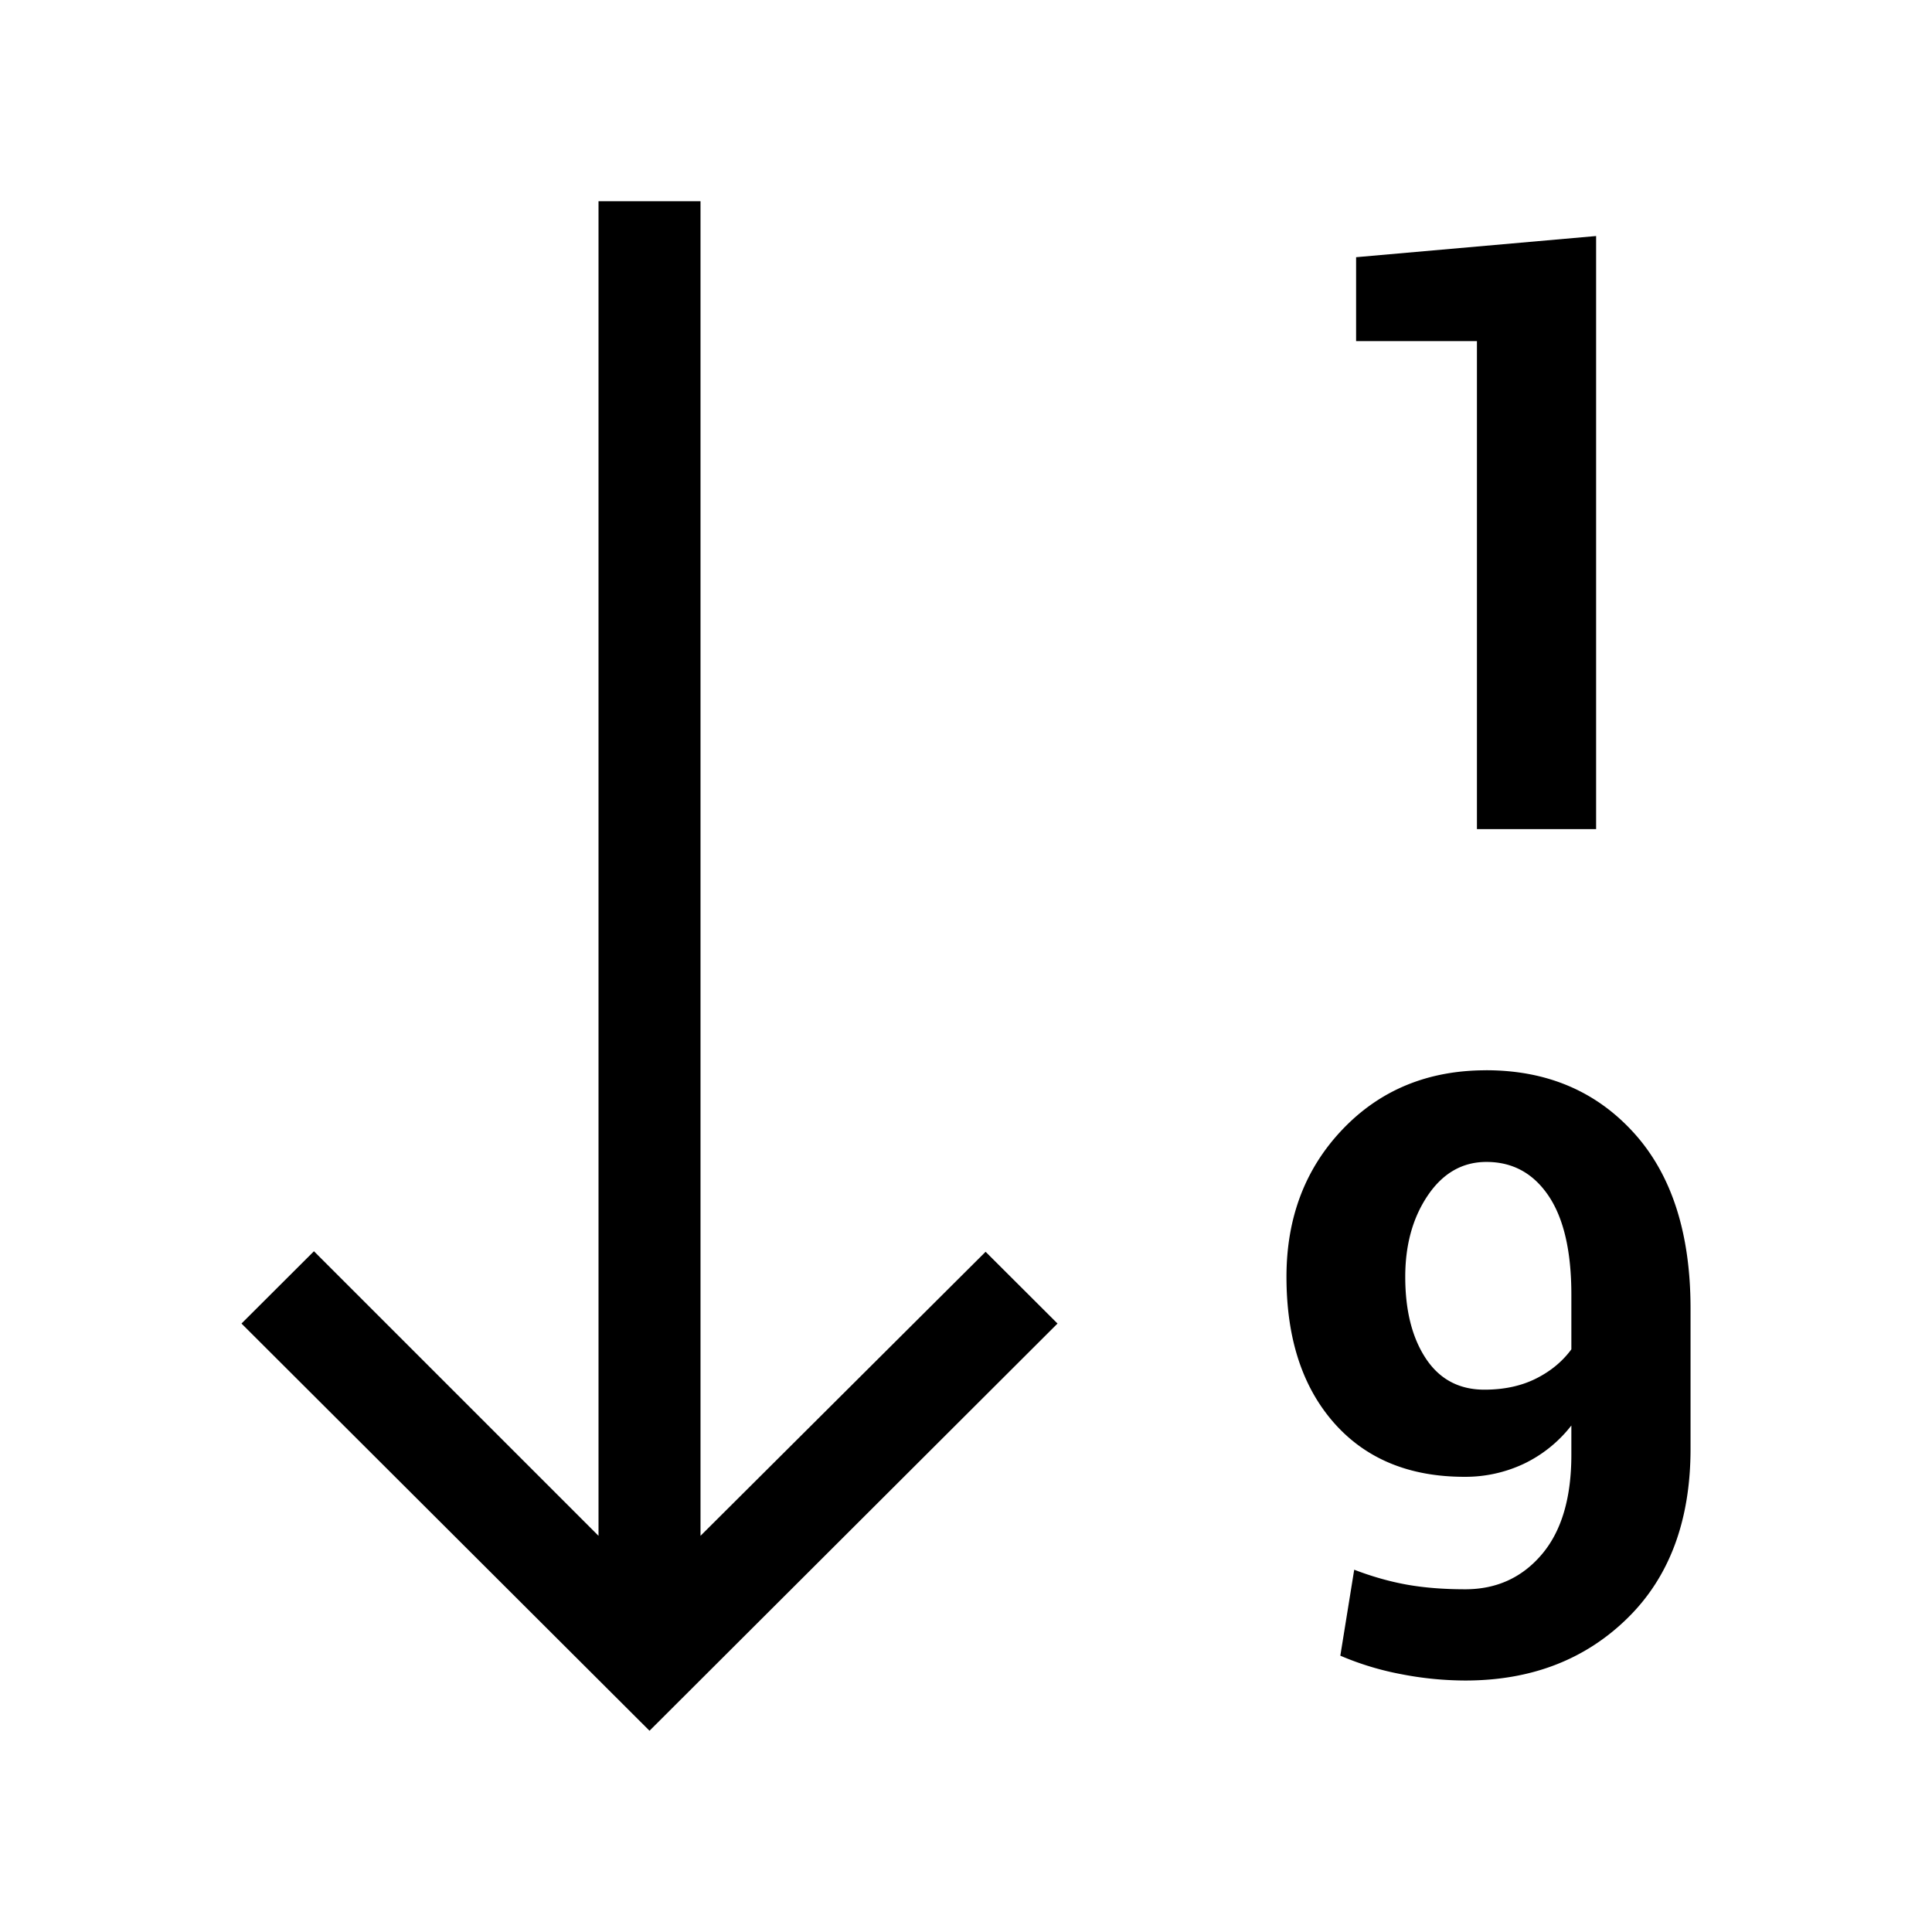
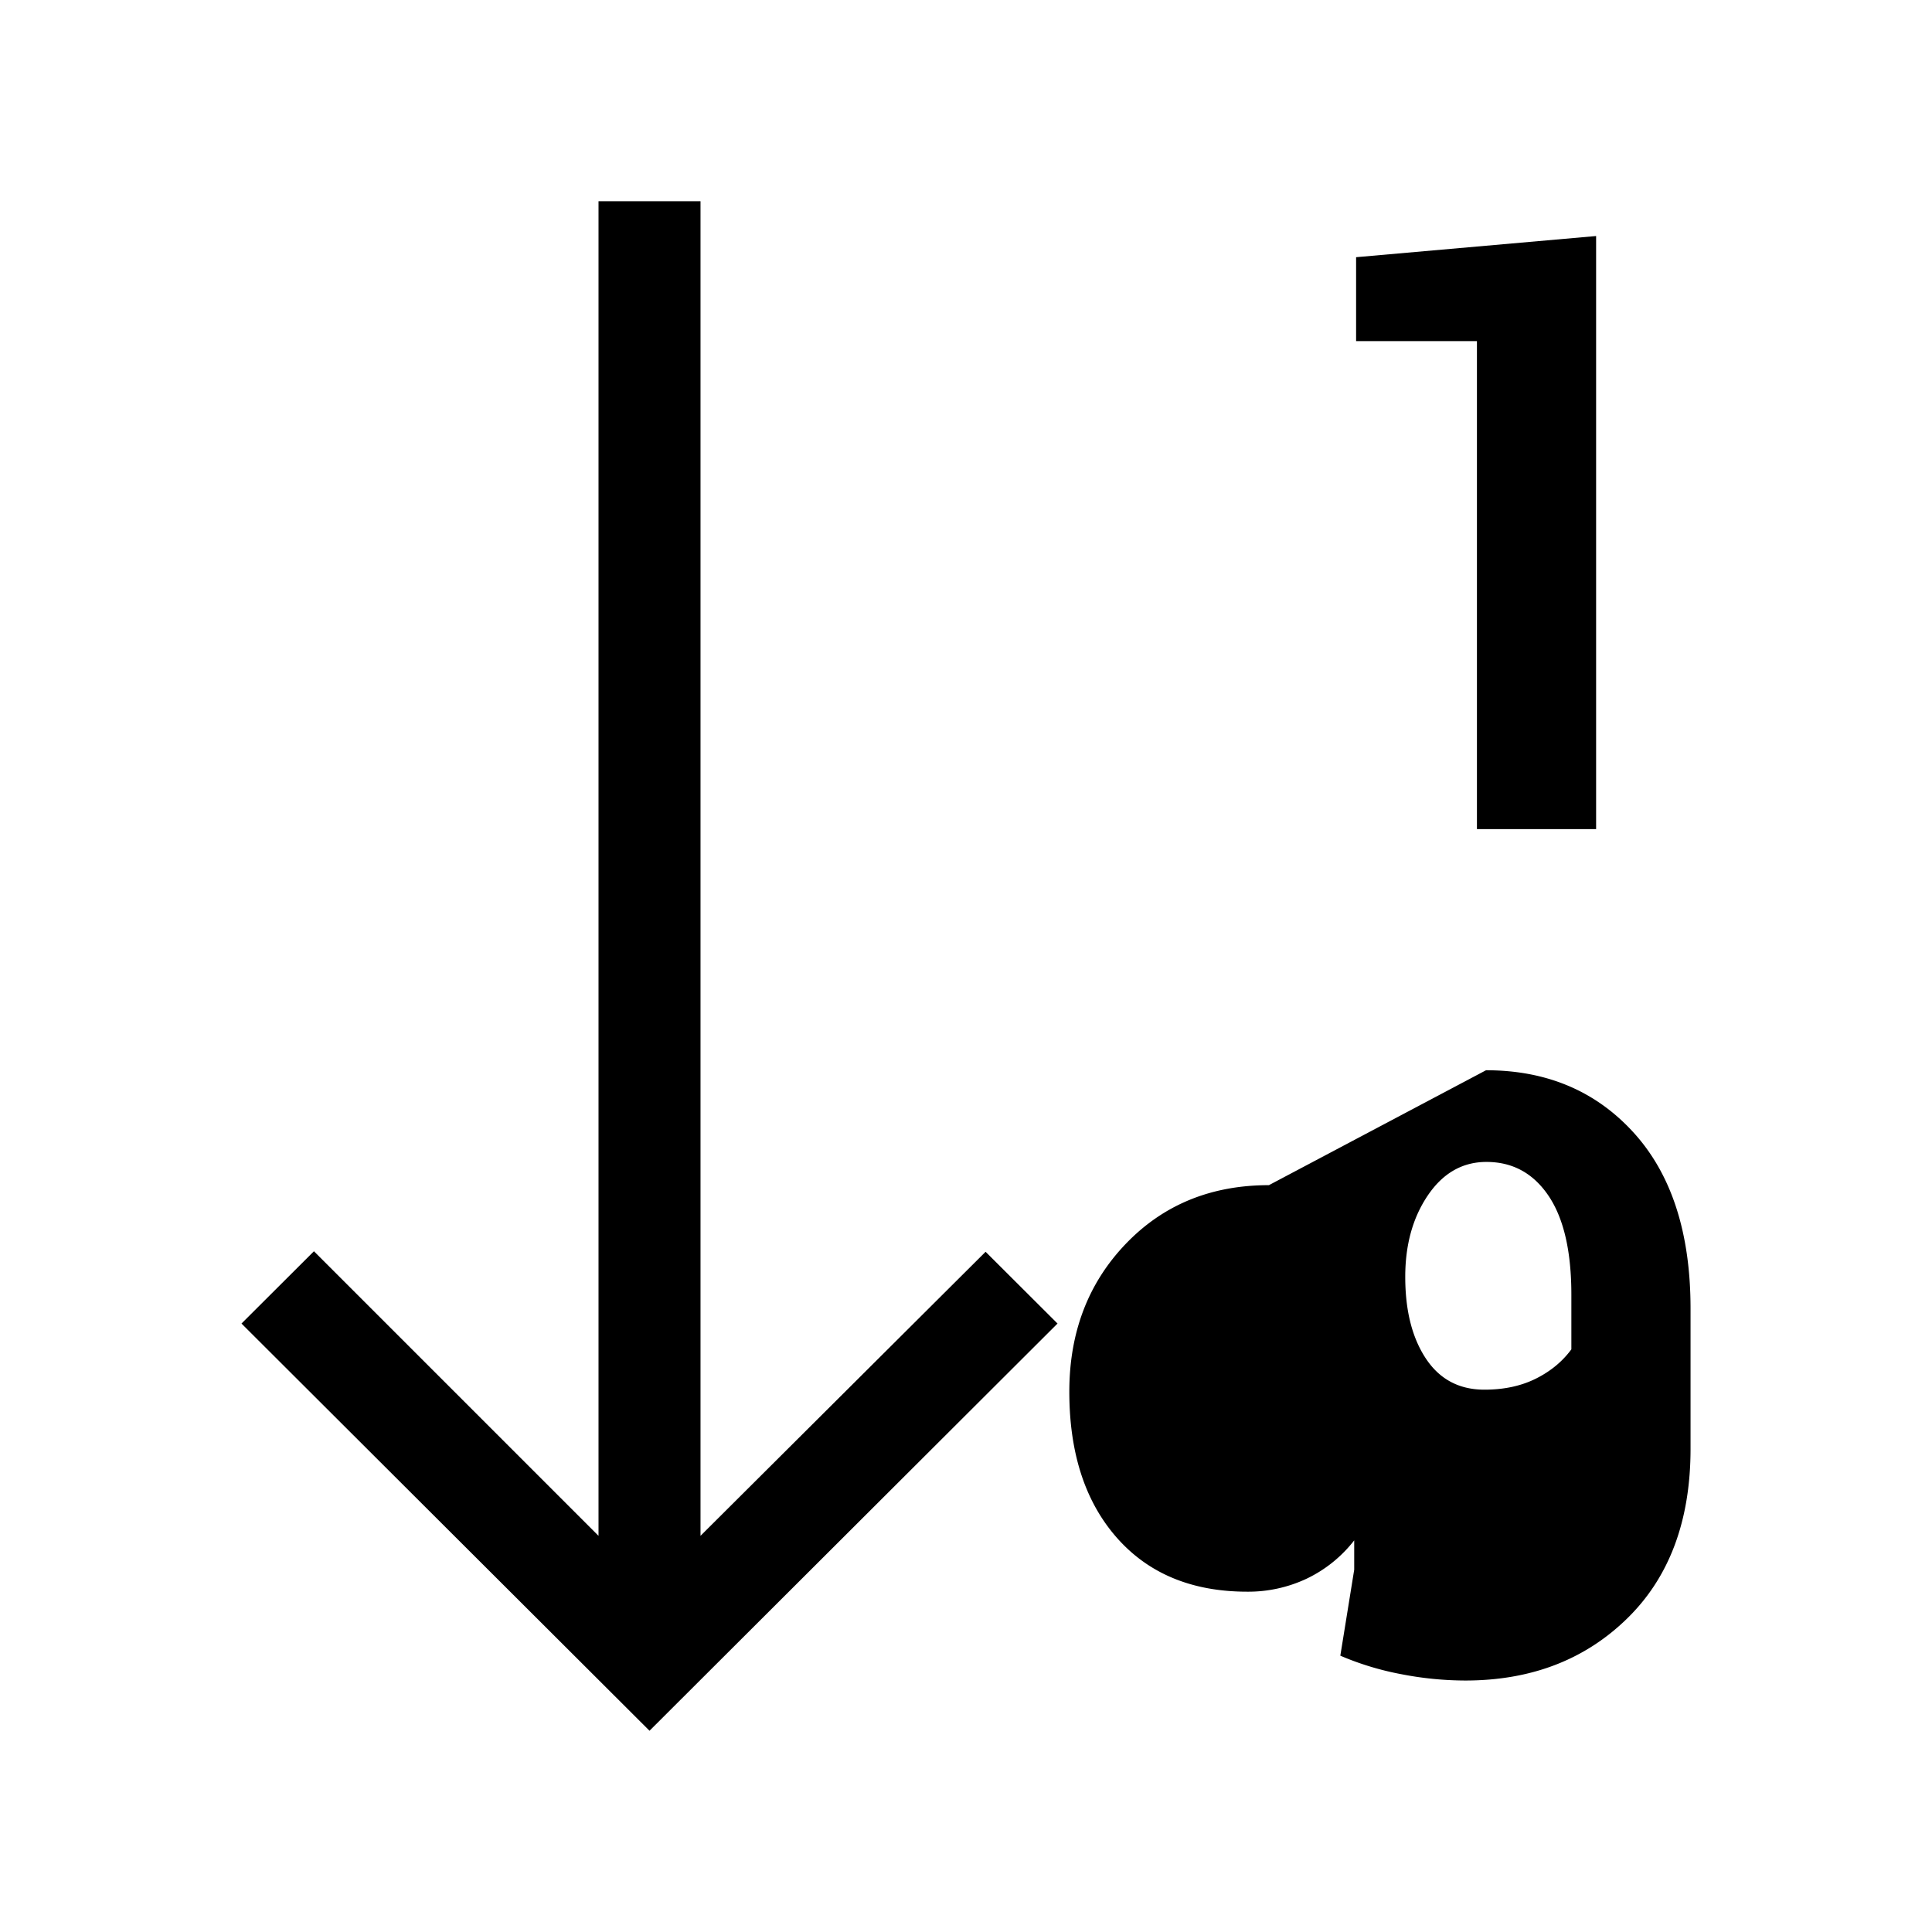
<svg xmlns="http://www.w3.org/2000/svg" viewBox="0 0 48 48">
-   <path d="M17.404 5v33.157l7.083-7.057 1.787 1.783L16.137 43 6 32.883l1.8-1.796 7.07 7.07V5h2.534zM36.92 26.59c1.508 0 2.732.519 3.671 1.554.94 1.036 1.41 2.492 1.41 4.368v3.481c0 1.788-.526 3.195-1.577 4.22-1.051 1.026-2.391 1.539-4.02 1.539a8.403 8.403 0 01-1.588-.157 7.22 7.22 0 01-1.516-.46l.345-2.136c.44.169.874.292 1.303.37.43.077.914.116 1.455.116.778 0 1.412-.289 1.902-.866.49-.576.735-1.401.735-2.474v-.729a3.292 3.292 0 01-1.182.952 3.406 3.406 0 01-1.475.323c-1.372 0-2.452-.447-3.24-1.34-.788-.895-1.181-2.104-1.181-3.629 0-1.47.466-2.694 1.399-3.669.933-.975 2.12-1.462 3.56-1.462zm.01 2.278c-.594 0-1.08.277-1.455.83-.375.553-.562 1.228-.562 2.024 0 .837.17 1.513.512 2.03.341.515.826.774 1.455.774.487 0 .913-.092 1.278-.274.365-.182.659-.425.882-.728v-1.357c0-1.08-.19-1.899-.568-2.459-.379-.56-.892-.84-1.541-.84zm2.725-23.004v14.735h-2.961V8.475h-3.002V6.39l5.963-.526z" fill-rule="evenodd" />
+   <path d="M17.404 5v33.157l7.083-7.057 1.787 1.783L16.137 43 6 32.883l1.8-1.796 7.07 7.07V5h2.534zM36.92 26.59c1.508 0 2.732.519 3.671 1.554.94 1.036 1.41 2.492 1.41 4.368v3.481c0 1.788-.526 3.195-1.577 4.22-1.051 1.026-2.391 1.539-4.02 1.539a8.403 8.403 0 01-1.588-.157 7.22 7.22 0 01-1.516-.46l.345-2.136v-.729a3.292 3.292 0 01-1.182.952 3.406 3.406 0 01-1.475.323c-1.372 0-2.452-.447-3.24-1.34-.788-.895-1.181-2.104-1.181-3.629 0-1.47.466-2.694 1.399-3.669.933-.975 2.12-1.462 3.56-1.462zm.01 2.278c-.594 0-1.08.277-1.455.83-.375.553-.562 1.228-.562 2.024 0 .837.17 1.513.512 2.03.341.515.826.774 1.455.774.487 0 .913-.092 1.278-.274.365-.182.659-.425.882-.728v-1.357c0-1.08-.19-1.899-.568-2.459-.379-.56-.892-.84-1.541-.84zm2.725-23.004v14.735h-2.961V8.475h-3.002V6.39l5.963-.526z" fill-rule="evenodd" />
</svg>